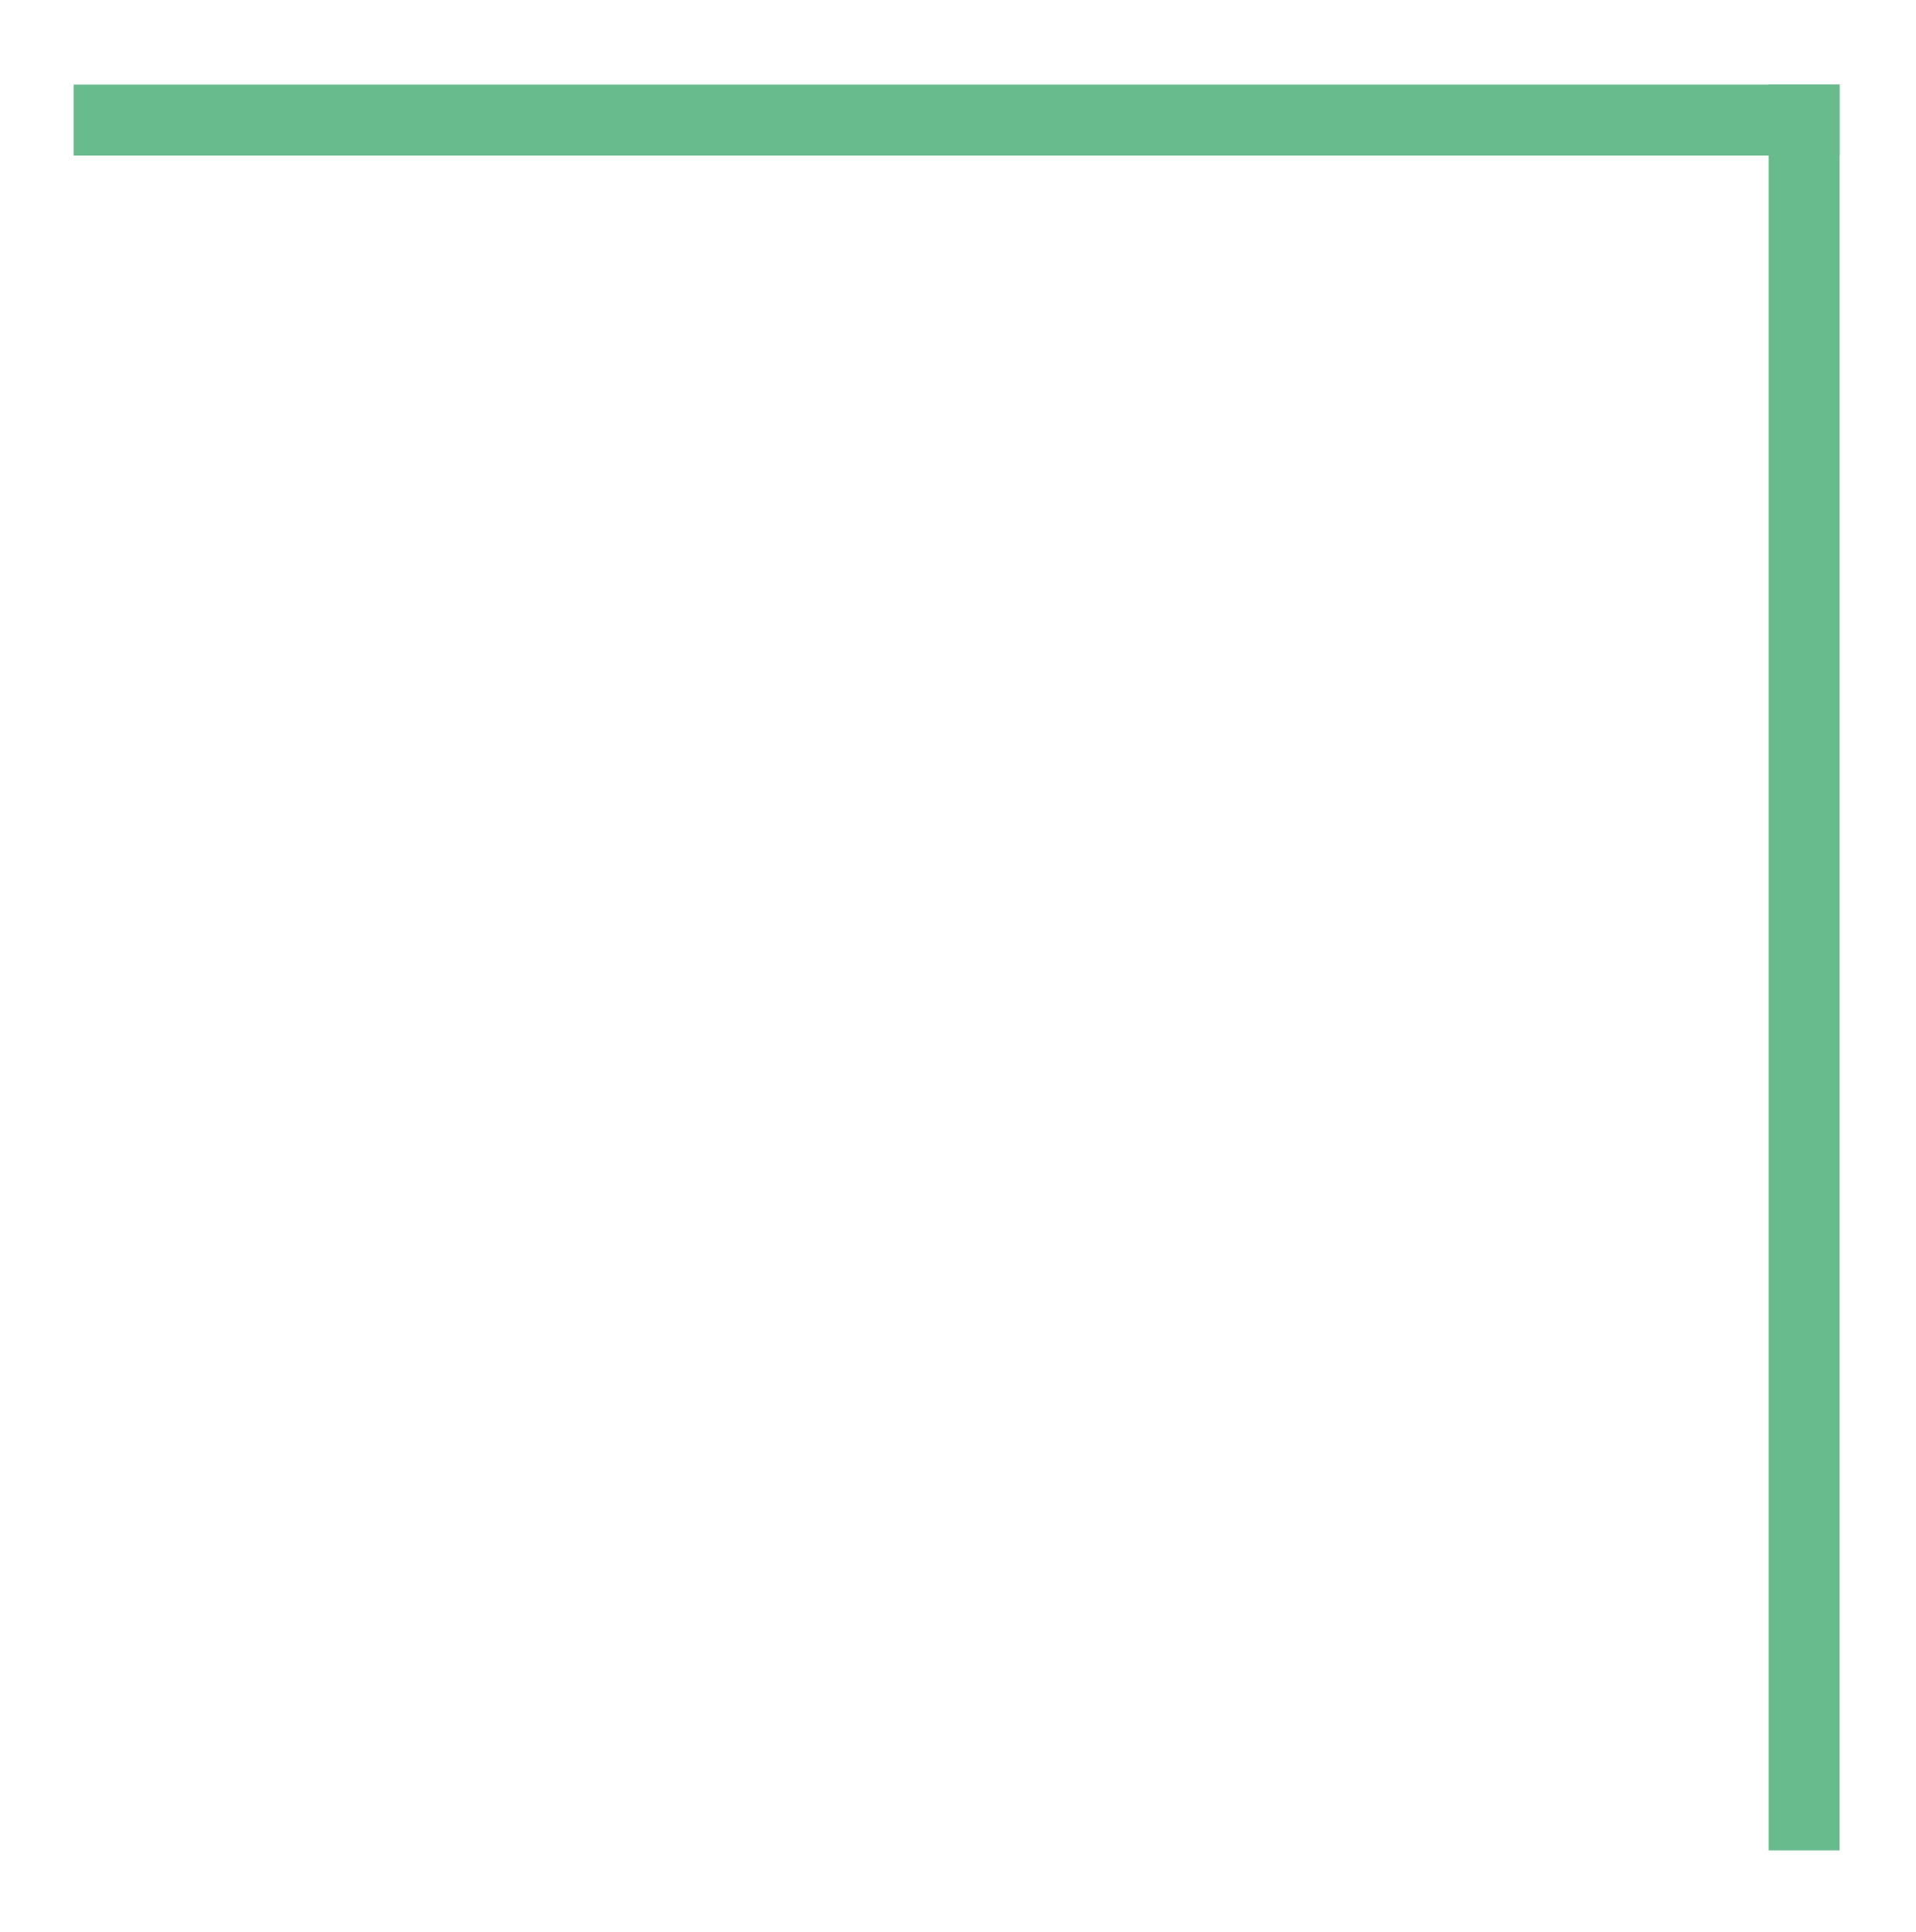
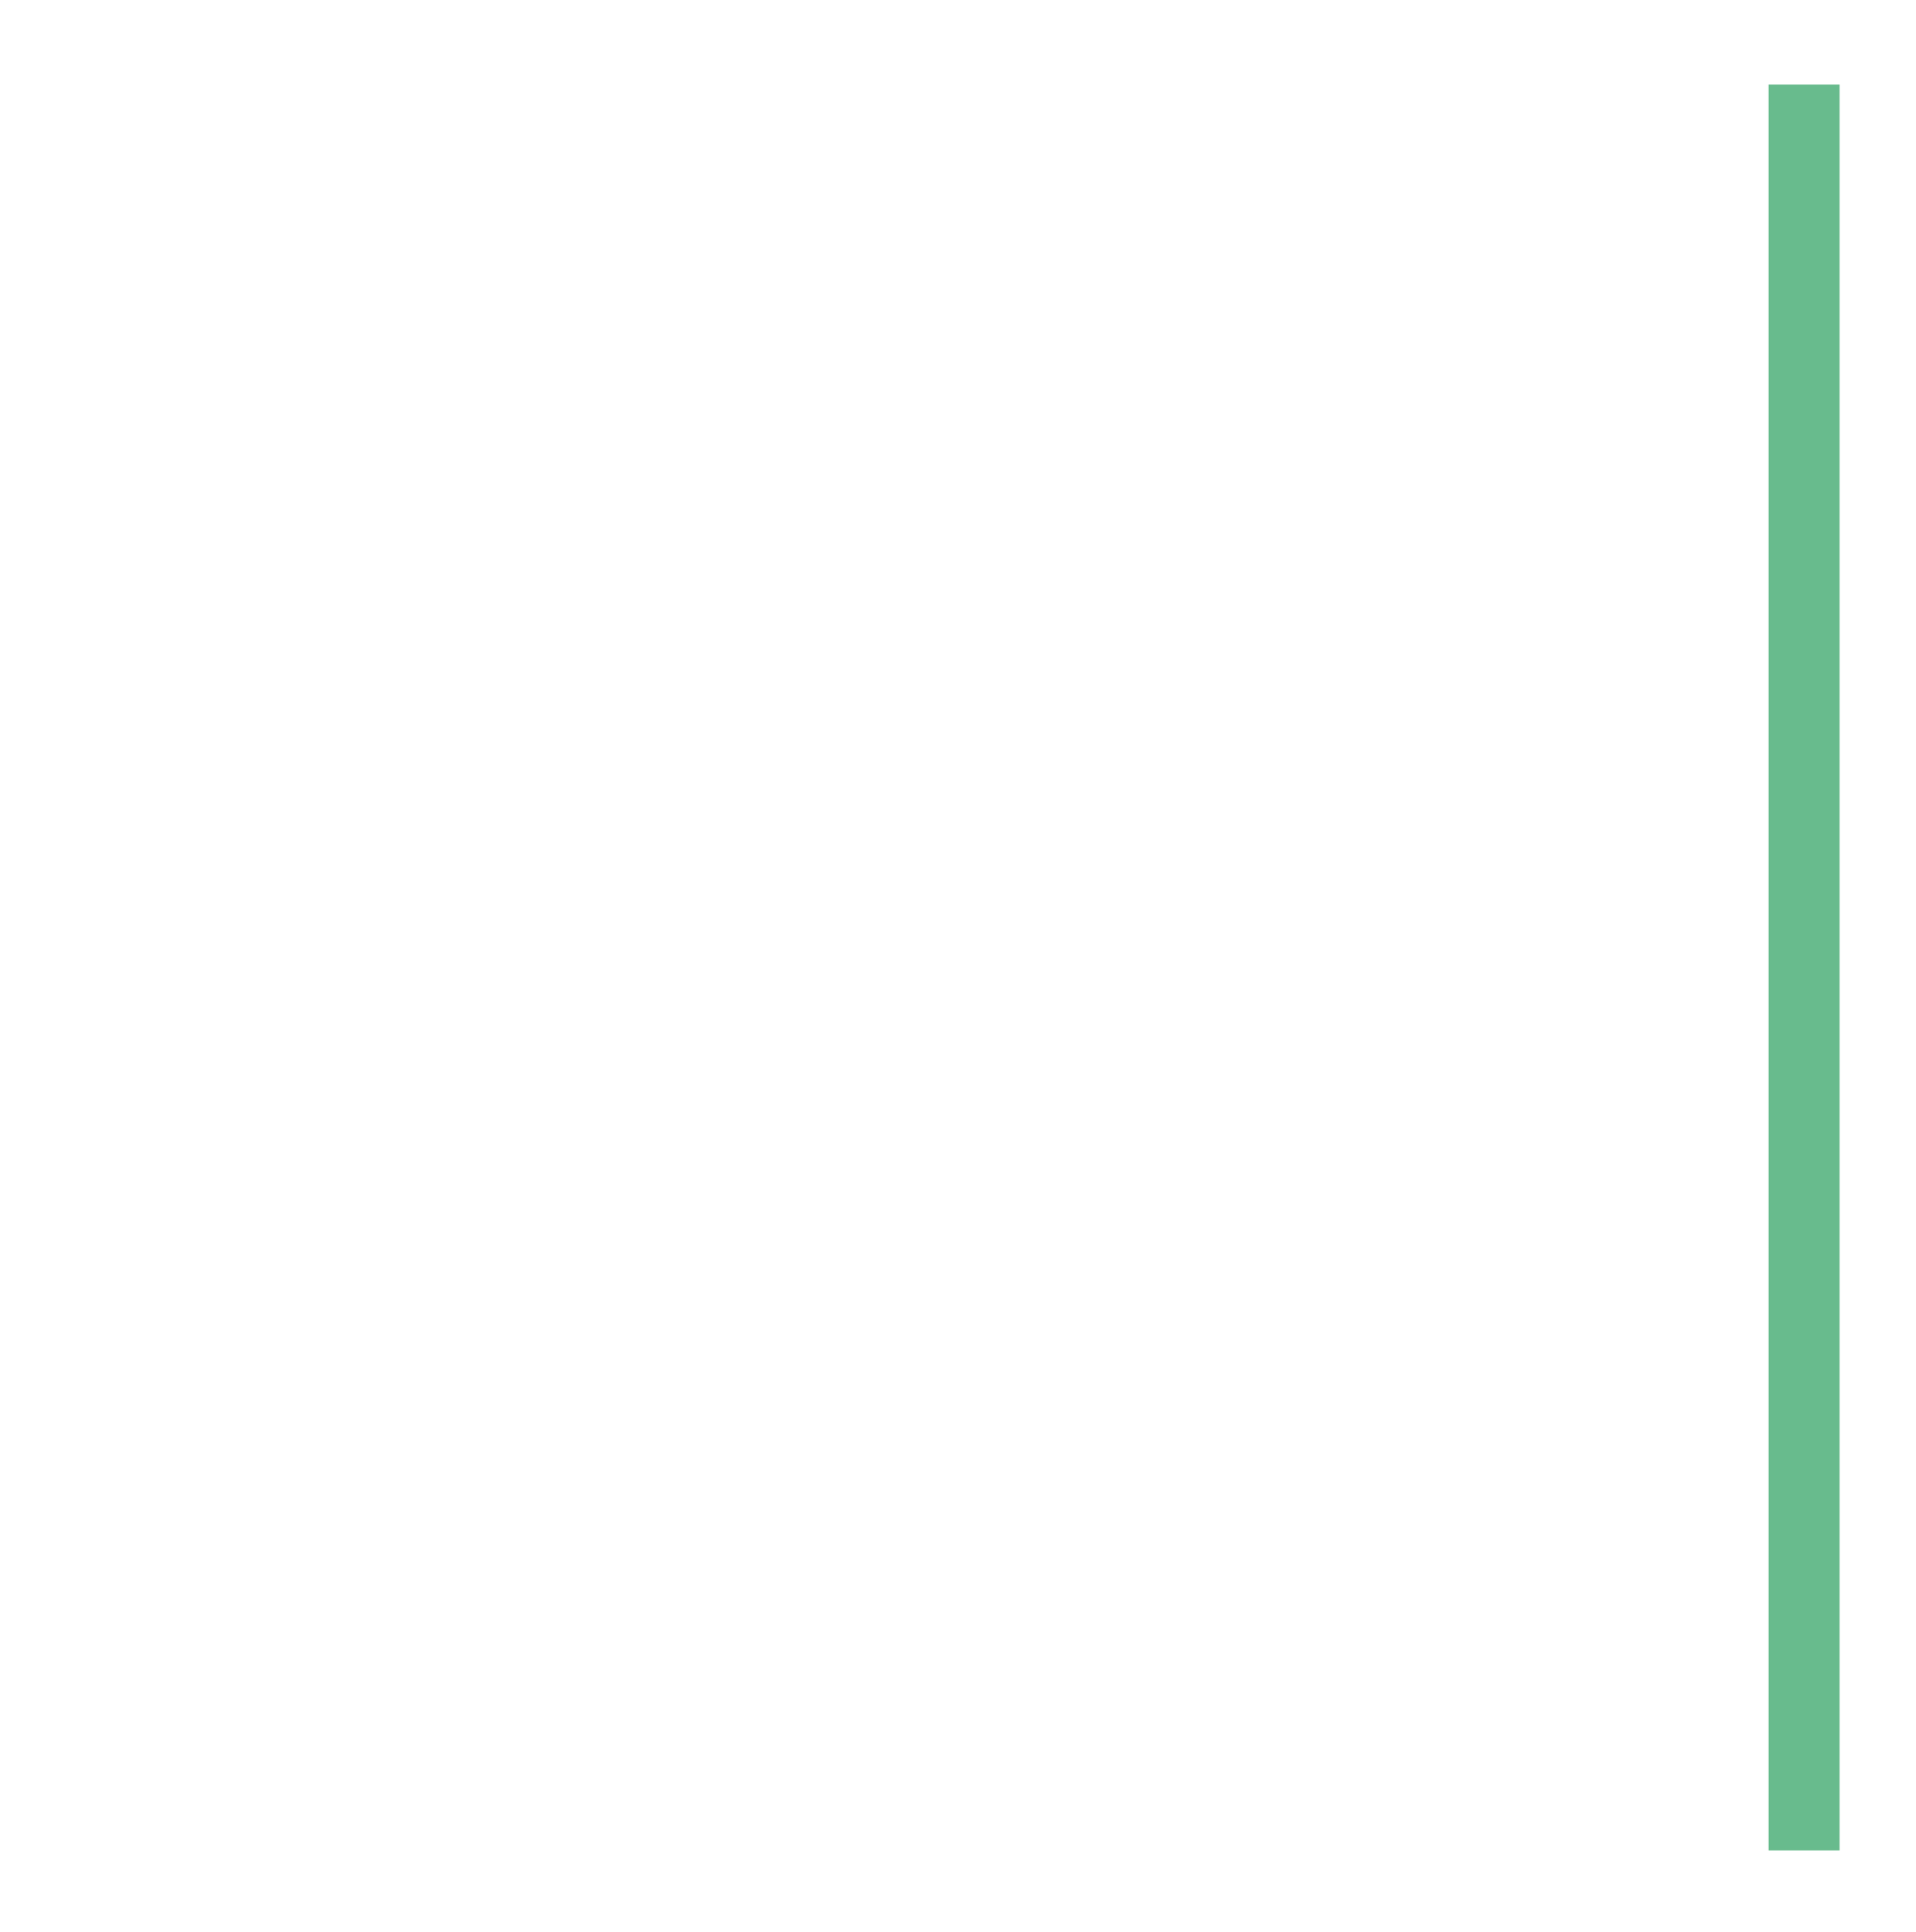
<svg xmlns="http://www.w3.org/2000/svg" version="1.1" id="Layer_1" x="0px" y="0px" viewBox="0 0 70.2 70.8" style="enable-background:new 0 0 70.2 70.8;" xml:space="preserve">
  <style type="text/css"> .st0{fill:none;stroke:#68BB8D;stroke-miterlimit:10;} .st1{fill:#819627;} .st2{clip-path:url(#SVGID_2_);fill:#819627;} .st3{clip-path:url(#SVGID_4_);fill:#878787;} .st4{clip-path:url(#SVGID_6_);fill:#878787;} .st5{clip-path:url(#SVGID_8_);fill:#878787;} .st6{clip-path:url(#SVGID_10_);fill:#878787;} .st7{clip-path:url(#SVGID_12_);fill:#878787;} .st8{clip-path:url(#SVGID_14_);fill:#878787;} .st9{clip-path:url(#SVGID_16_);fill:#878787;} .st10{clip-path:url(#SVGID_18_);fill:#878787;} .st11{clip-path:url(#SVGID_20_);fill:#878787;} .st12{fill:#E3E3E2;} .st13{fill:#727070;} .st14{fill:#68BB8D;} .st15{fill:#1A1A1A;} </style>
  <g>
-     <rect x="2.7" y="3.1" class="st14" width="64.7" height="2.6" />
    <rect x="64.8" y="3.1" class="st14" width="2.6" height="64.7" />
  </g>
</svg>